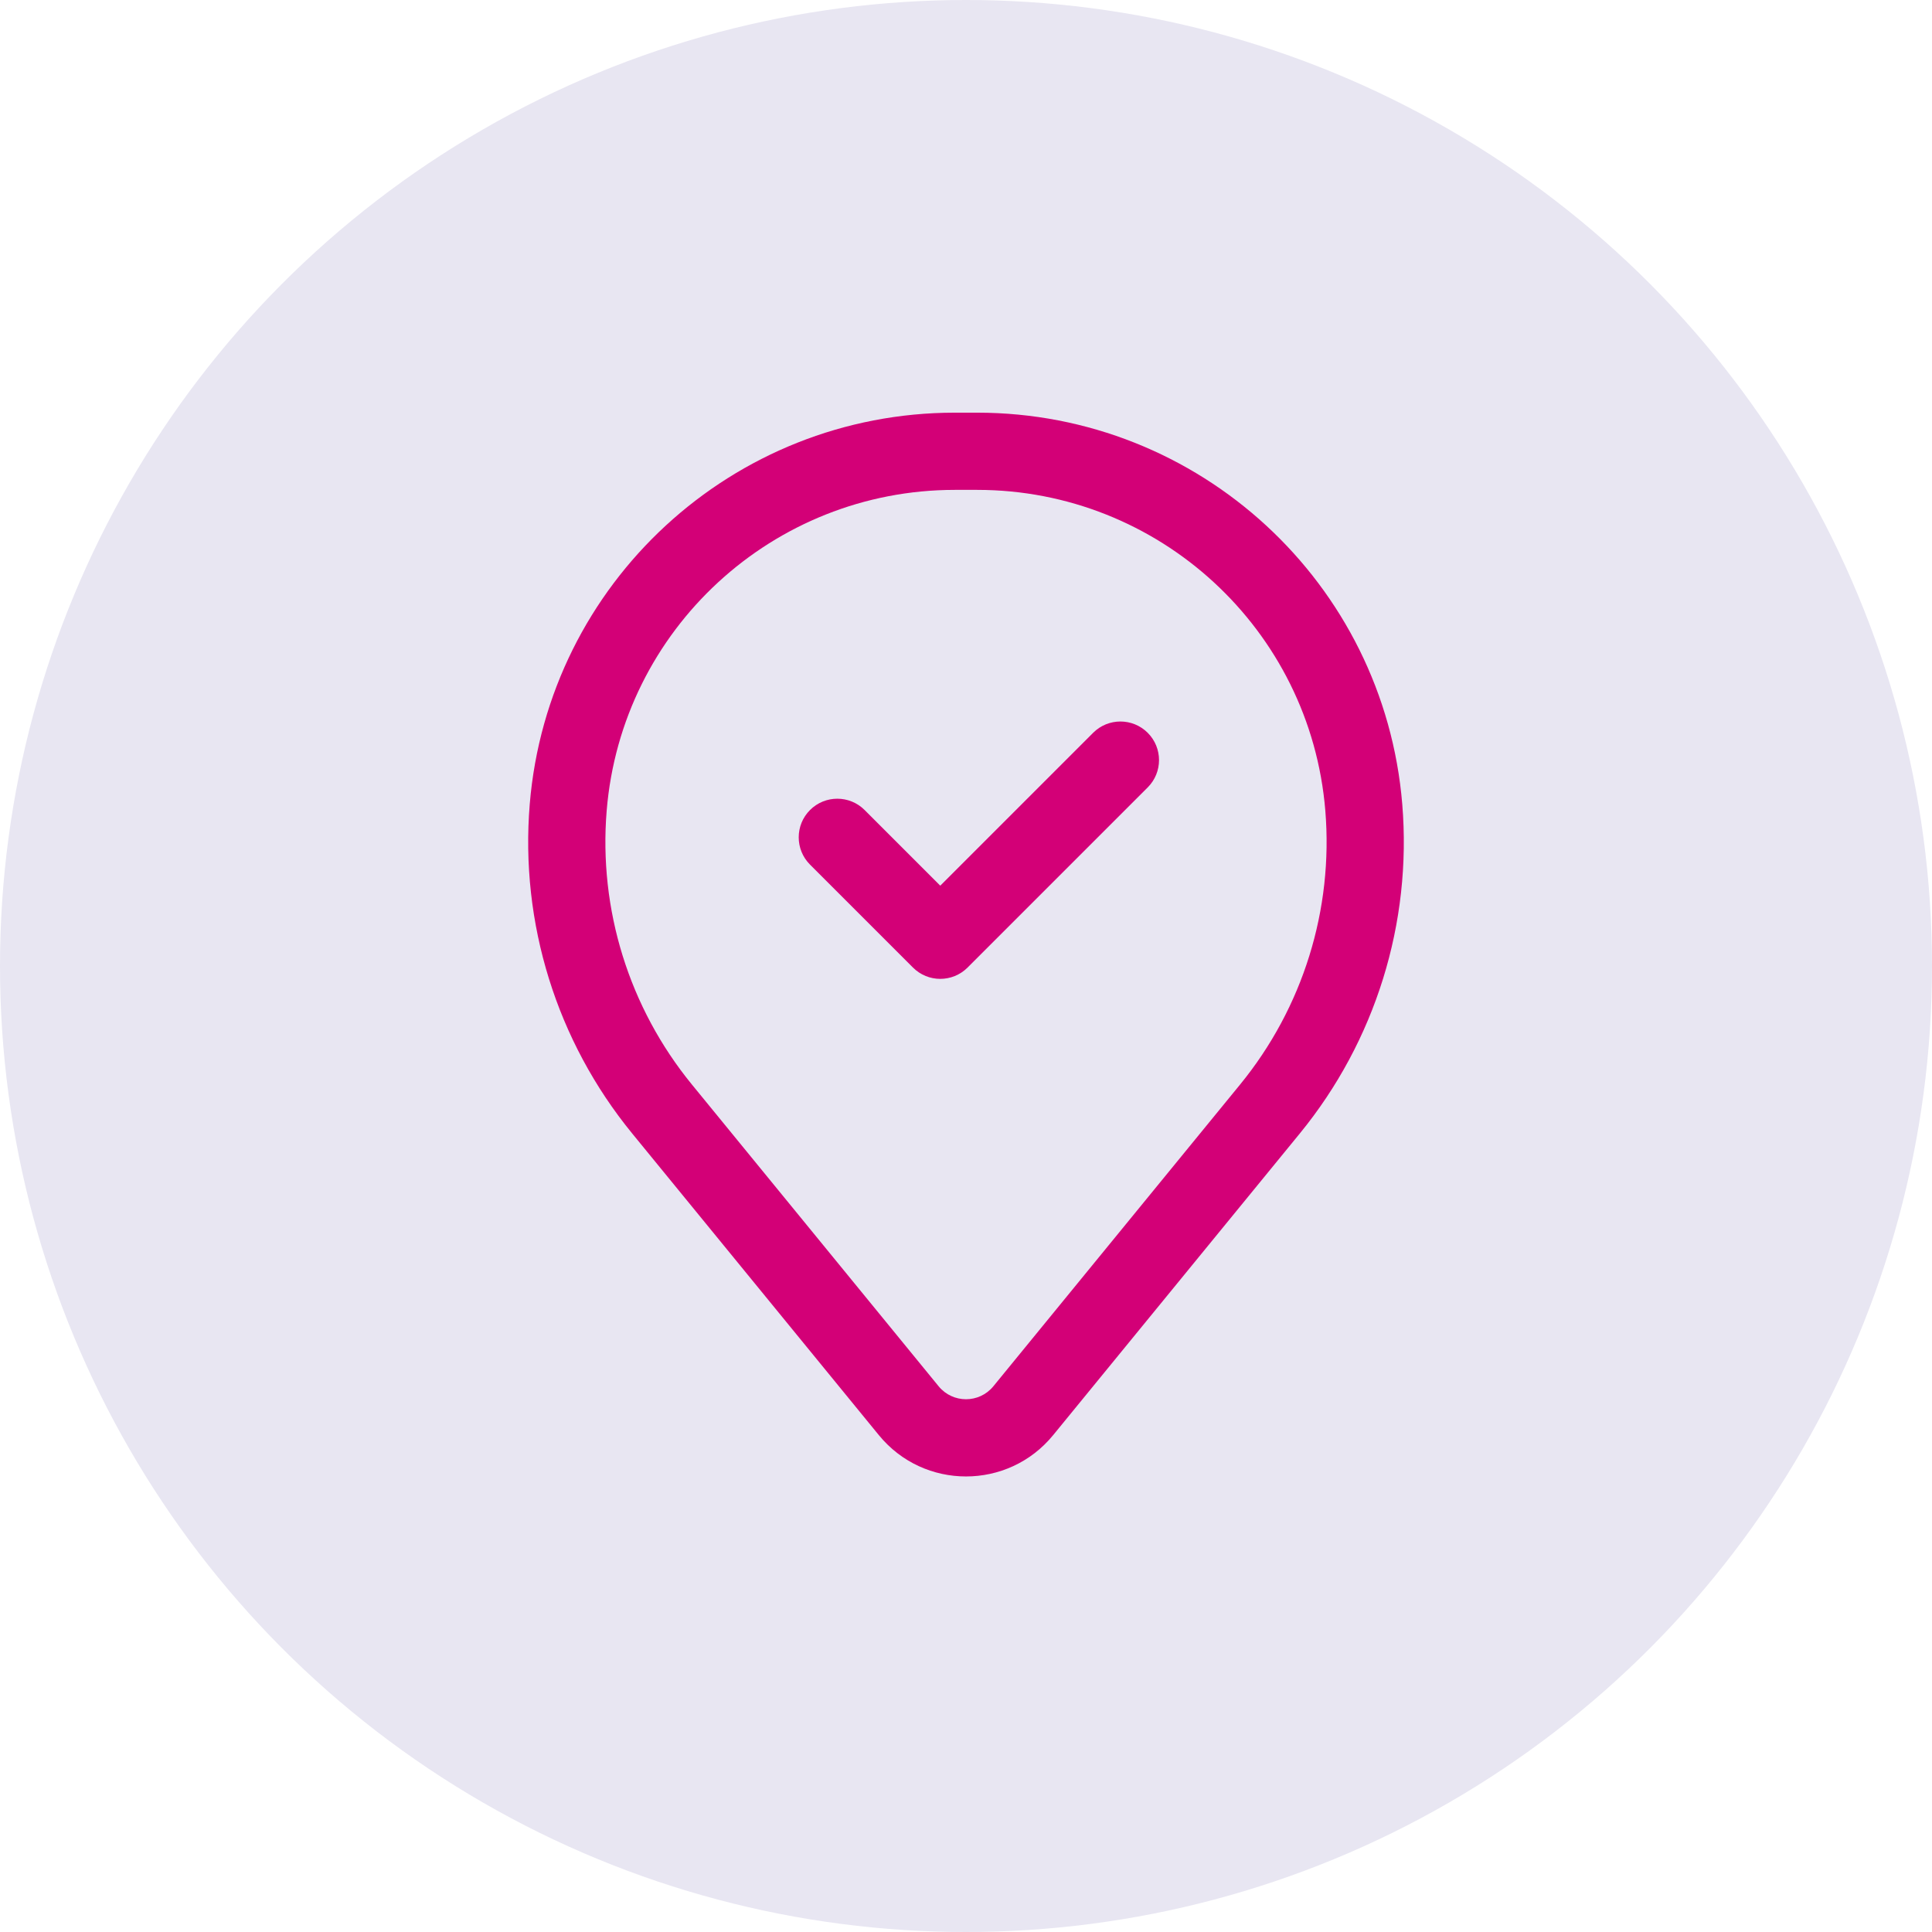
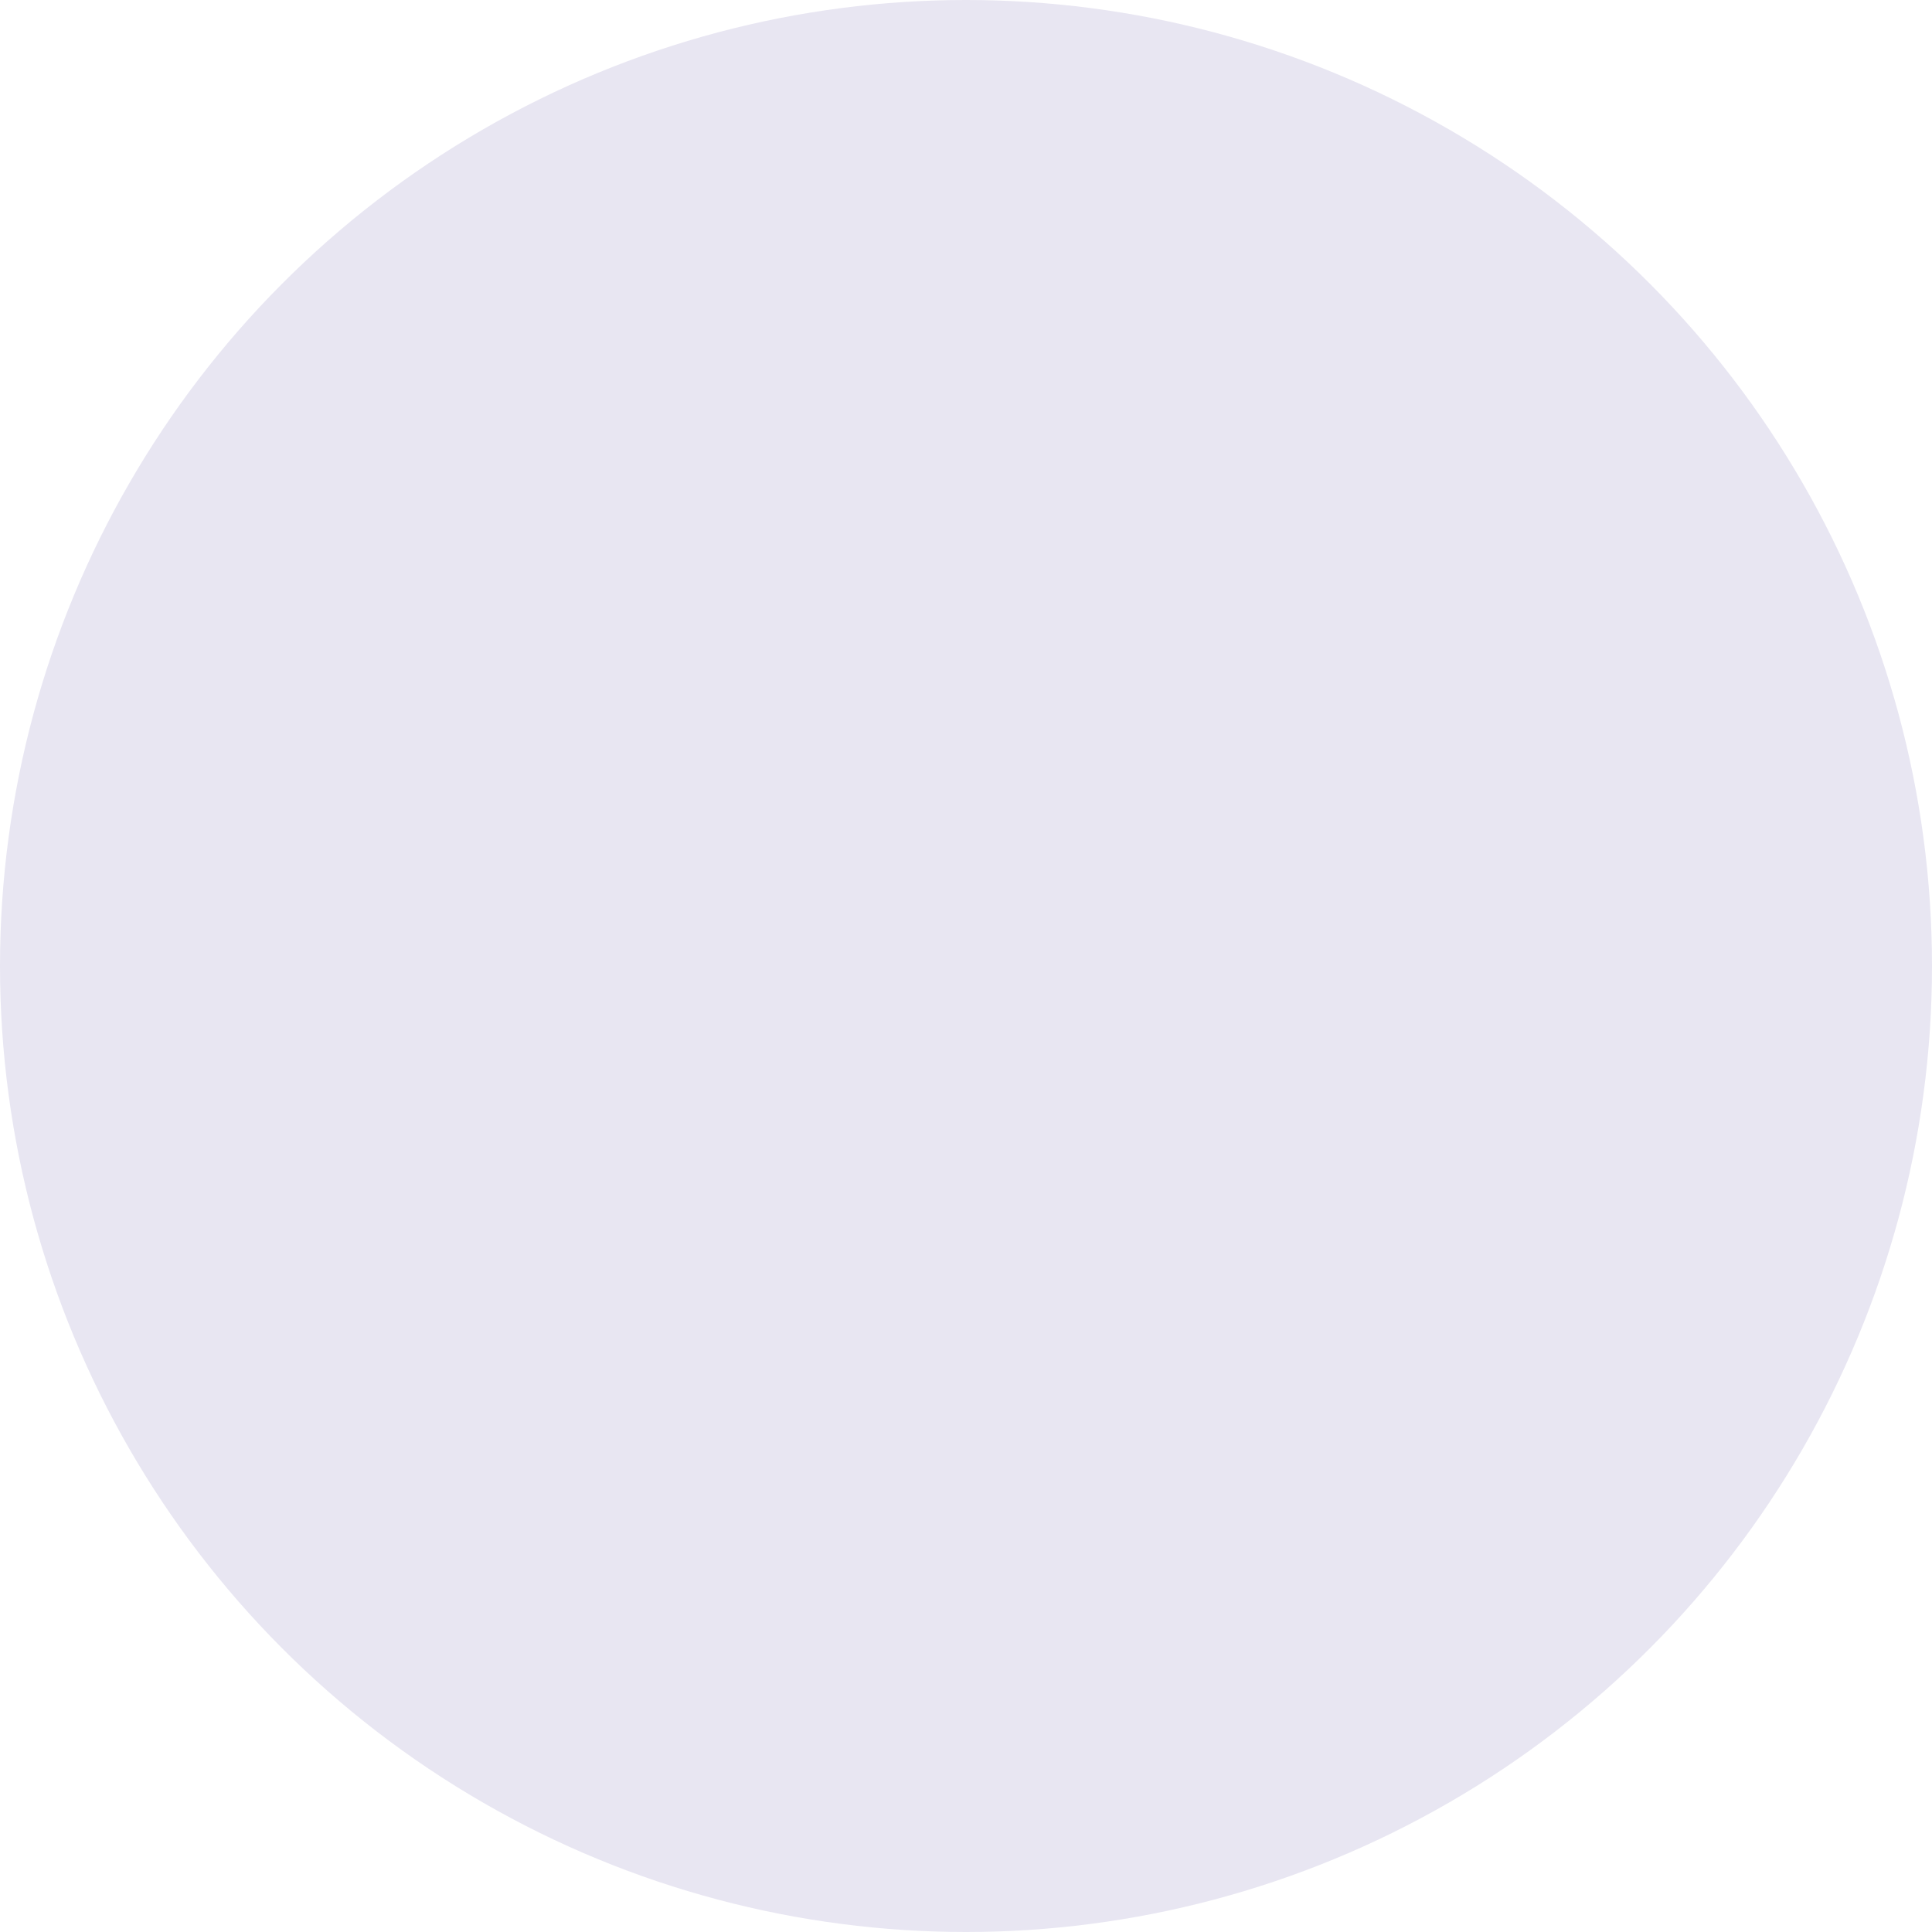
<svg xmlns="http://www.w3.org/2000/svg" width="477" height="477" viewBox="0 0 477 477" fill="none">
  <circle cx="238.5" cy="238.5" r="238.5" fill="#E8E6F2" />
-   <path fill-rule="evenodd" clip-rule="evenodd" d="M283.365 180.927C287.087 184.649 287.087 190.684 283.365 194.406L238.885 238.885C235.163 242.608 229.128 242.608 225.406 238.885L199.99 213.469C196.267 209.747 196.267 203.712 199.99 199.99C203.712 196.267 209.747 196.267 213.469 199.99L232.146 218.667L269.885 180.927C273.608 177.205 279.642 177.205 283.365 180.927Z" fill="#D30077" />
-   <path fill-rule="evenodd" clip-rule="evenodd" d="M130.789 198.556C135.292 143.928 180.942 101.885 235.755 101.885H241.245C296.058 101.885 341.708 143.928 346.211 198.556C348.63 227.901 339.566 257.04 320.927 279.835L260.015 354.328C248.895 367.928 228.105 367.928 216.985 354.328L156.073 279.835C137.435 257.04 128.37 227.901 130.789 198.556ZM235.755 120.948C190.863 120.948 153.475 155.381 149.787 200.122C147.774 224.545 155.318 248.797 170.83 267.768L231.742 342.262C235.235 346.533 241.765 346.533 245.258 342.262L306.17 267.768C321.682 248.797 329.226 224.545 327.213 200.122C323.525 155.381 286.137 120.948 241.245 120.948H235.755Z" fill="#D30077" />
</svg>